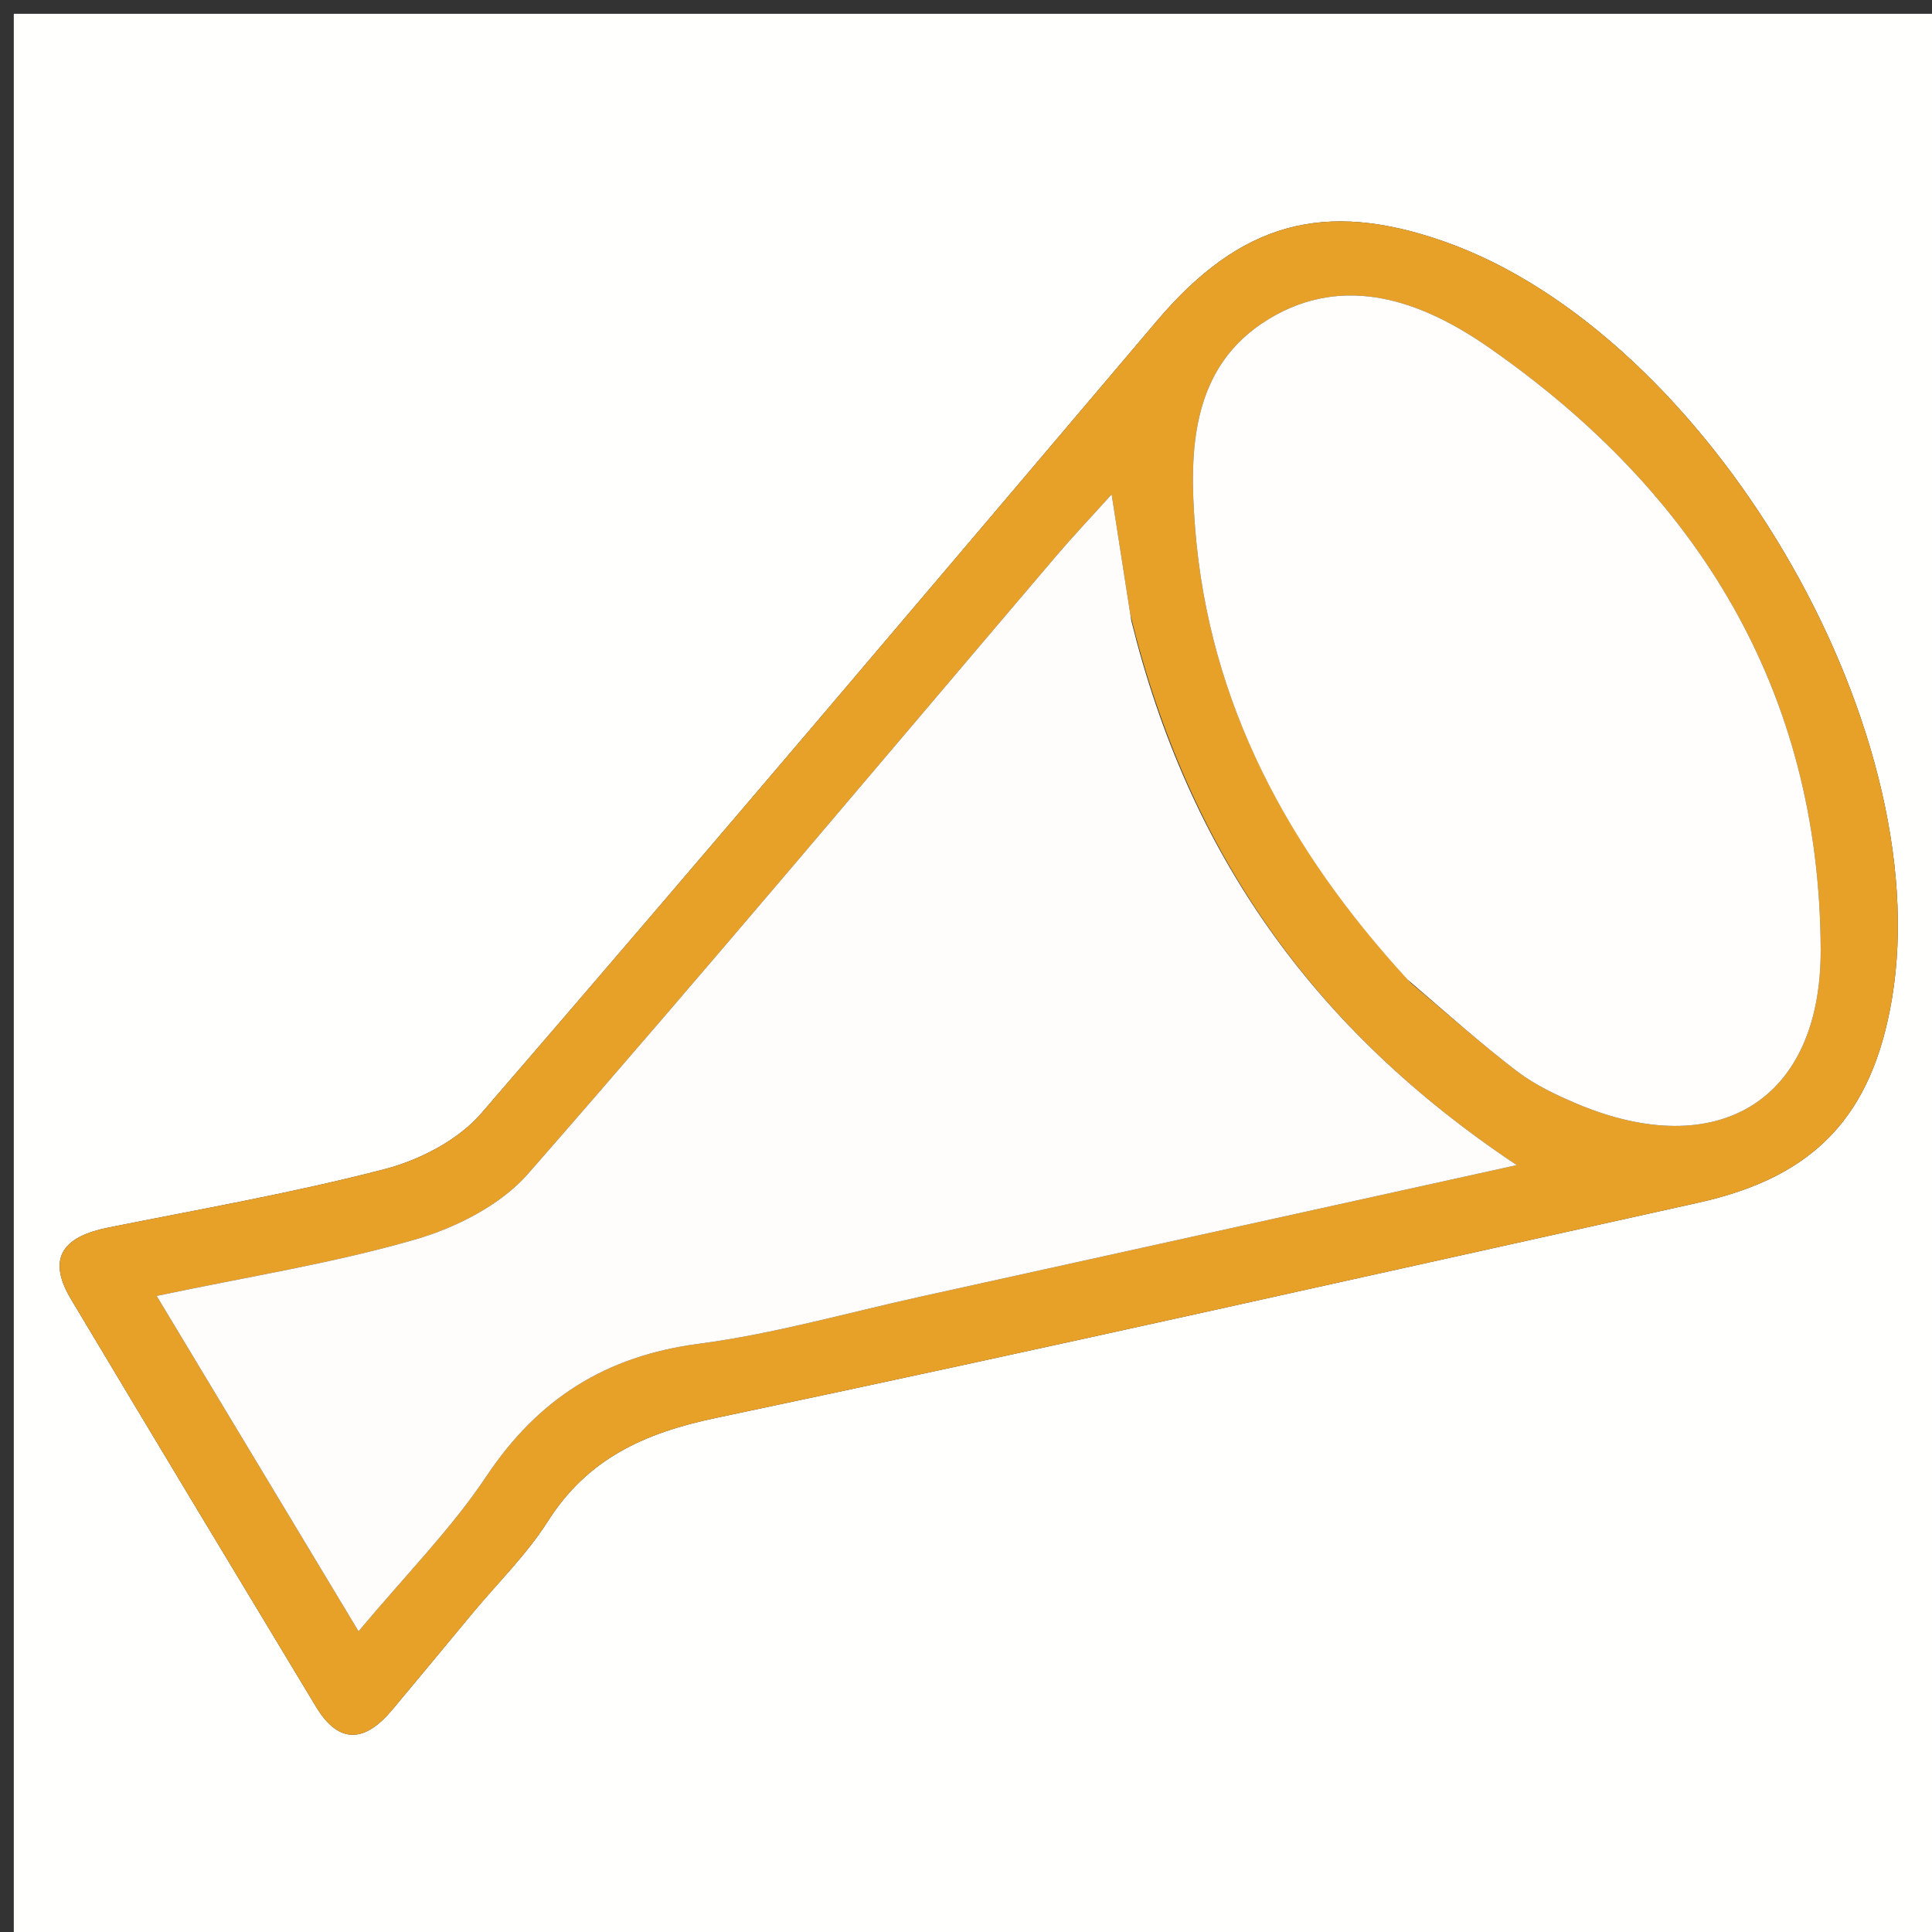
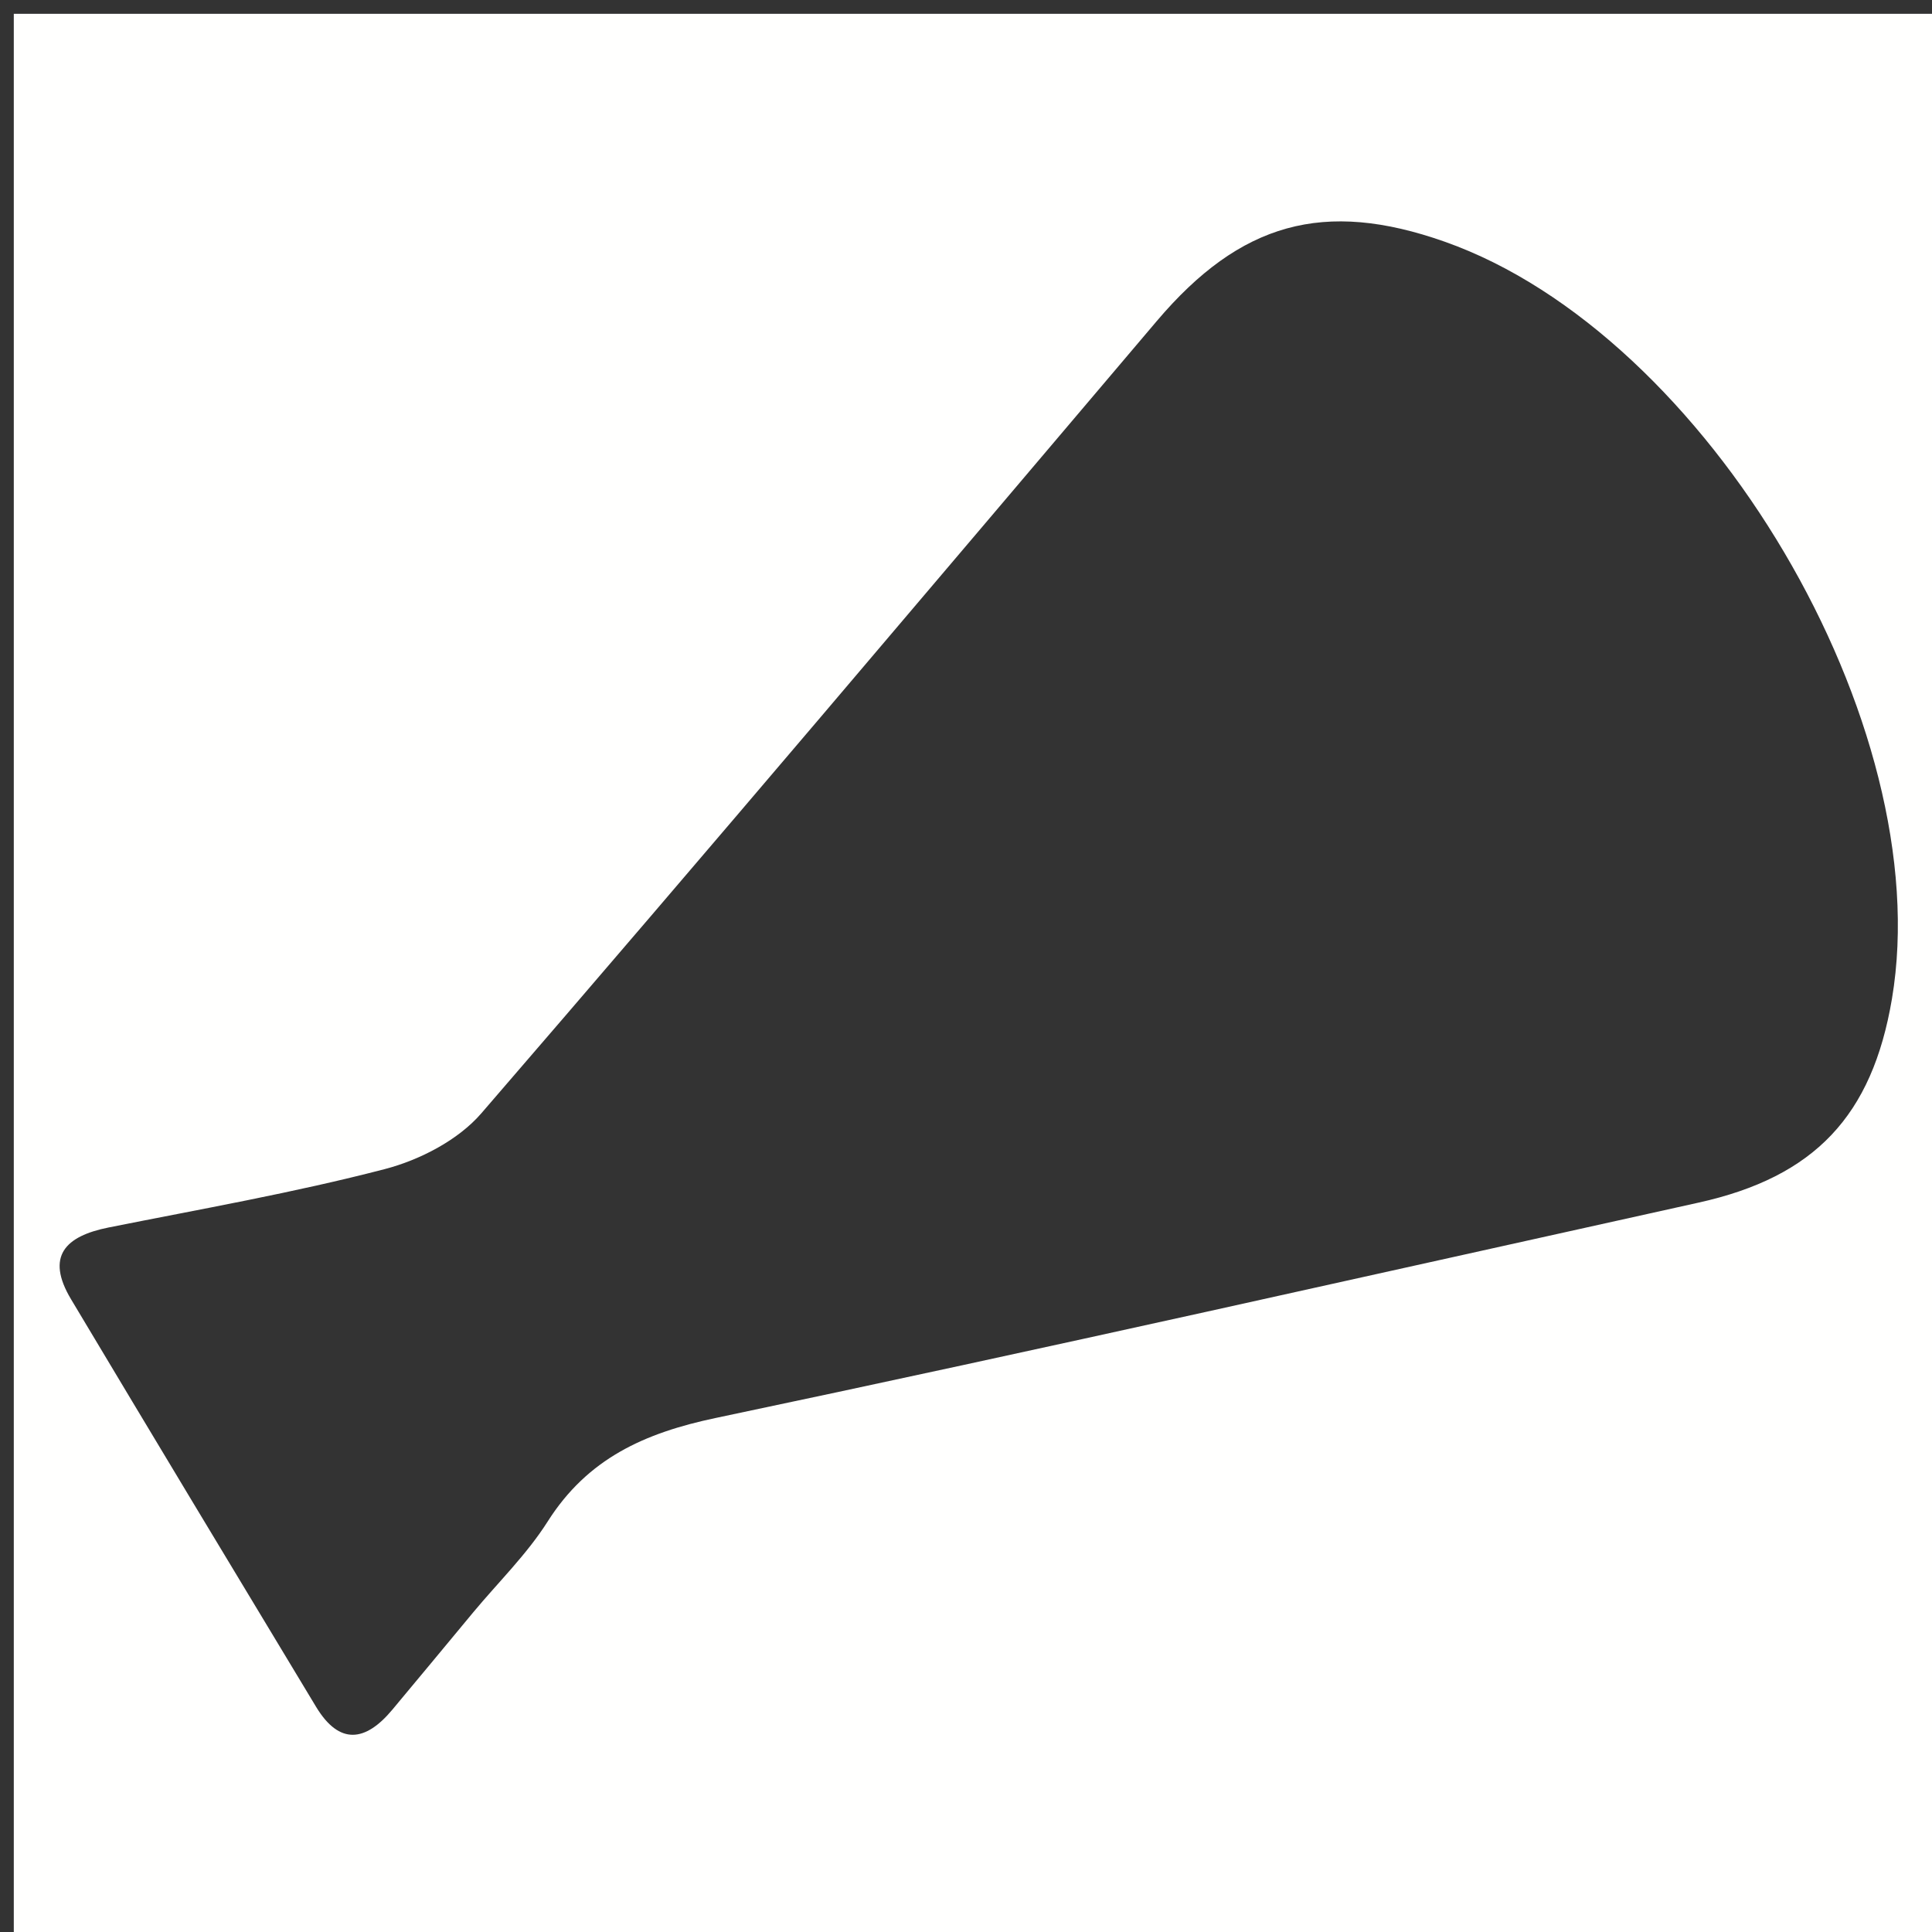
<svg xmlns="http://www.w3.org/2000/svg" version="1.1" id="Layer_1" x="0px" y="0px" width="100%" viewBox="0 0 140 140" enable-background="new 0 0 140 140" xml:space="preserve">
  <rect x="0" y="0" width="140" height="140" fill="#333333" stroke="none" />
  <path fill="#FFFFFE" opacity="1" stroke="none" d=" M83,141   C55.333,141 28.167,141 1,141   C1,94.333 1,47.667 1,1   C47.667,1 94.333,1 141,1   C141,47.667 141,94.333 141,141   C121.833,141 102.667,141 83,141  M34.305,116.82   C36.116,114.644 38.181,112.629 39.684,110.258   C42.576,105.697 46.688,103.84 51.872,102.75   C75.649,97.749 99.352,92.394 123.077,87.148   C131.497,85.286 135.668,80.859 137.098,72.376   C140.441,52.531 123.73,24.237 104.696,17.517   C95.932,14.422 89.872,16.134 83.826,23.263   C67.558,42.442 51.317,61.644 34.878,80.676   C33.2,82.619 30.414,84.059 27.879,84.718   C21.285,86.434 14.55,87.612 7.86,88.95   C4.731,89.576 3.287,91.034 5.146,94.145   C11.039,104.005 16.966,113.844 22.901,123.678   C24.596,126.485 26.489,126.213 28.422,123.9   C30.237,121.727 32.044,119.548 34.305,116.82  z" />
-   <path fill="#E7A028" opacity="1" stroke="none" d=" M34.08,117.096   C32.044,119.548 30.237,121.727 28.422,123.9   C26.489,126.213 24.596,126.485 22.901,123.678   C16.966,113.844 11.039,104.005 5.146,94.145   C3.287,91.034 4.731,89.576 7.86,88.95   C14.55,87.612 21.285,86.434 27.879,84.718   C30.414,84.059 33.2,82.619 34.878,80.676   C51.317,61.644 67.558,42.442 83.826,23.263   C89.872,16.134 95.932,14.422 104.696,17.517   C123.73,24.237 140.441,52.531 137.098,72.376   C135.668,80.859 131.497,85.286 123.077,87.148   C99.352,92.394 75.649,97.749 51.872,102.75   C46.688,103.84 42.576,105.697 39.684,110.258   C38.181,112.629 36.116,114.644 34.08,117.096  M81.915,44.569   C81.494,41.867 81.074,39.165 80.554,35.822   C78.934,37.618 77.711,38.91 76.559,40.262   C63.824,55.219 51.201,70.274 38.265,85.055   C36.277,87.328 33.039,88.966 30.068,89.824   C24.129,91.54 17.975,92.511 11.352,93.907   C16.418,102.323 21.008,109.948 25.983,118.212   C29.42,114.097 32.706,110.784 35.248,106.975   C39.01,101.34 43.909,98.256 50.648,97.373   C56.071,96.662 61.387,95.133 66.747,93.952   C80.8,90.856 94.852,87.752 109.913,84.428   C95.085,74.565 86.115,61.665 81.915,44.569  M102.249,71.245   C104.796,73.382 107.277,75.605 109.917,77.62   C111.222,78.616 112.768,79.352 114.294,79.993   C124.427,84.249 131.98,79.811 131.934,68.79   C131.856,50.068 123.013,35.695 107.869,25.167   C103.106,21.855 97.471,19.748 91.926,23.126   C86.32,26.542 86.146,32.588 86.606,38.319   C87.62,50.954 93.321,61.51 102.249,71.245  z" />
-   <path fill="#FFFDFB" opacity="1" stroke="none" d=" M81.978,44.979   C86.115,61.665 95.085,74.565 109.913,84.428   C94.852,87.752 80.8,90.856 66.747,93.952   C61.387,95.133 56.071,96.662 50.648,97.373   C43.909,98.256 39.01,101.34 35.248,106.975   C32.706,110.784 29.42,114.097 25.983,118.212   C21.008,109.948 16.418,102.323 11.352,93.907   C17.975,92.511 24.129,91.54 30.068,89.824   C33.039,88.966 36.277,87.328 38.265,85.055   C51.201,70.274 63.824,55.219 76.559,40.262   C77.711,38.91 78.934,37.618 80.554,35.822   C81.074,39.165 81.494,41.867 81.978,44.979  z" />
-   <path fill="#FFFEFC" opacity="1" stroke="none" d=" M102.003,70.989   C93.321,61.51 87.62,50.954 86.606,38.319   C86.146,32.588 86.32,26.542 91.926,23.126   C97.471,19.748 103.106,21.855 107.869,25.167   C123.013,35.695 131.856,50.068 131.934,68.79   C131.98,79.811 124.427,84.249 114.294,79.993   C112.768,79.352 111.222,78.616 109.917,77.62   C107.277,75.605 104.796,73.382 102.003,70.989  z" />
</svg>